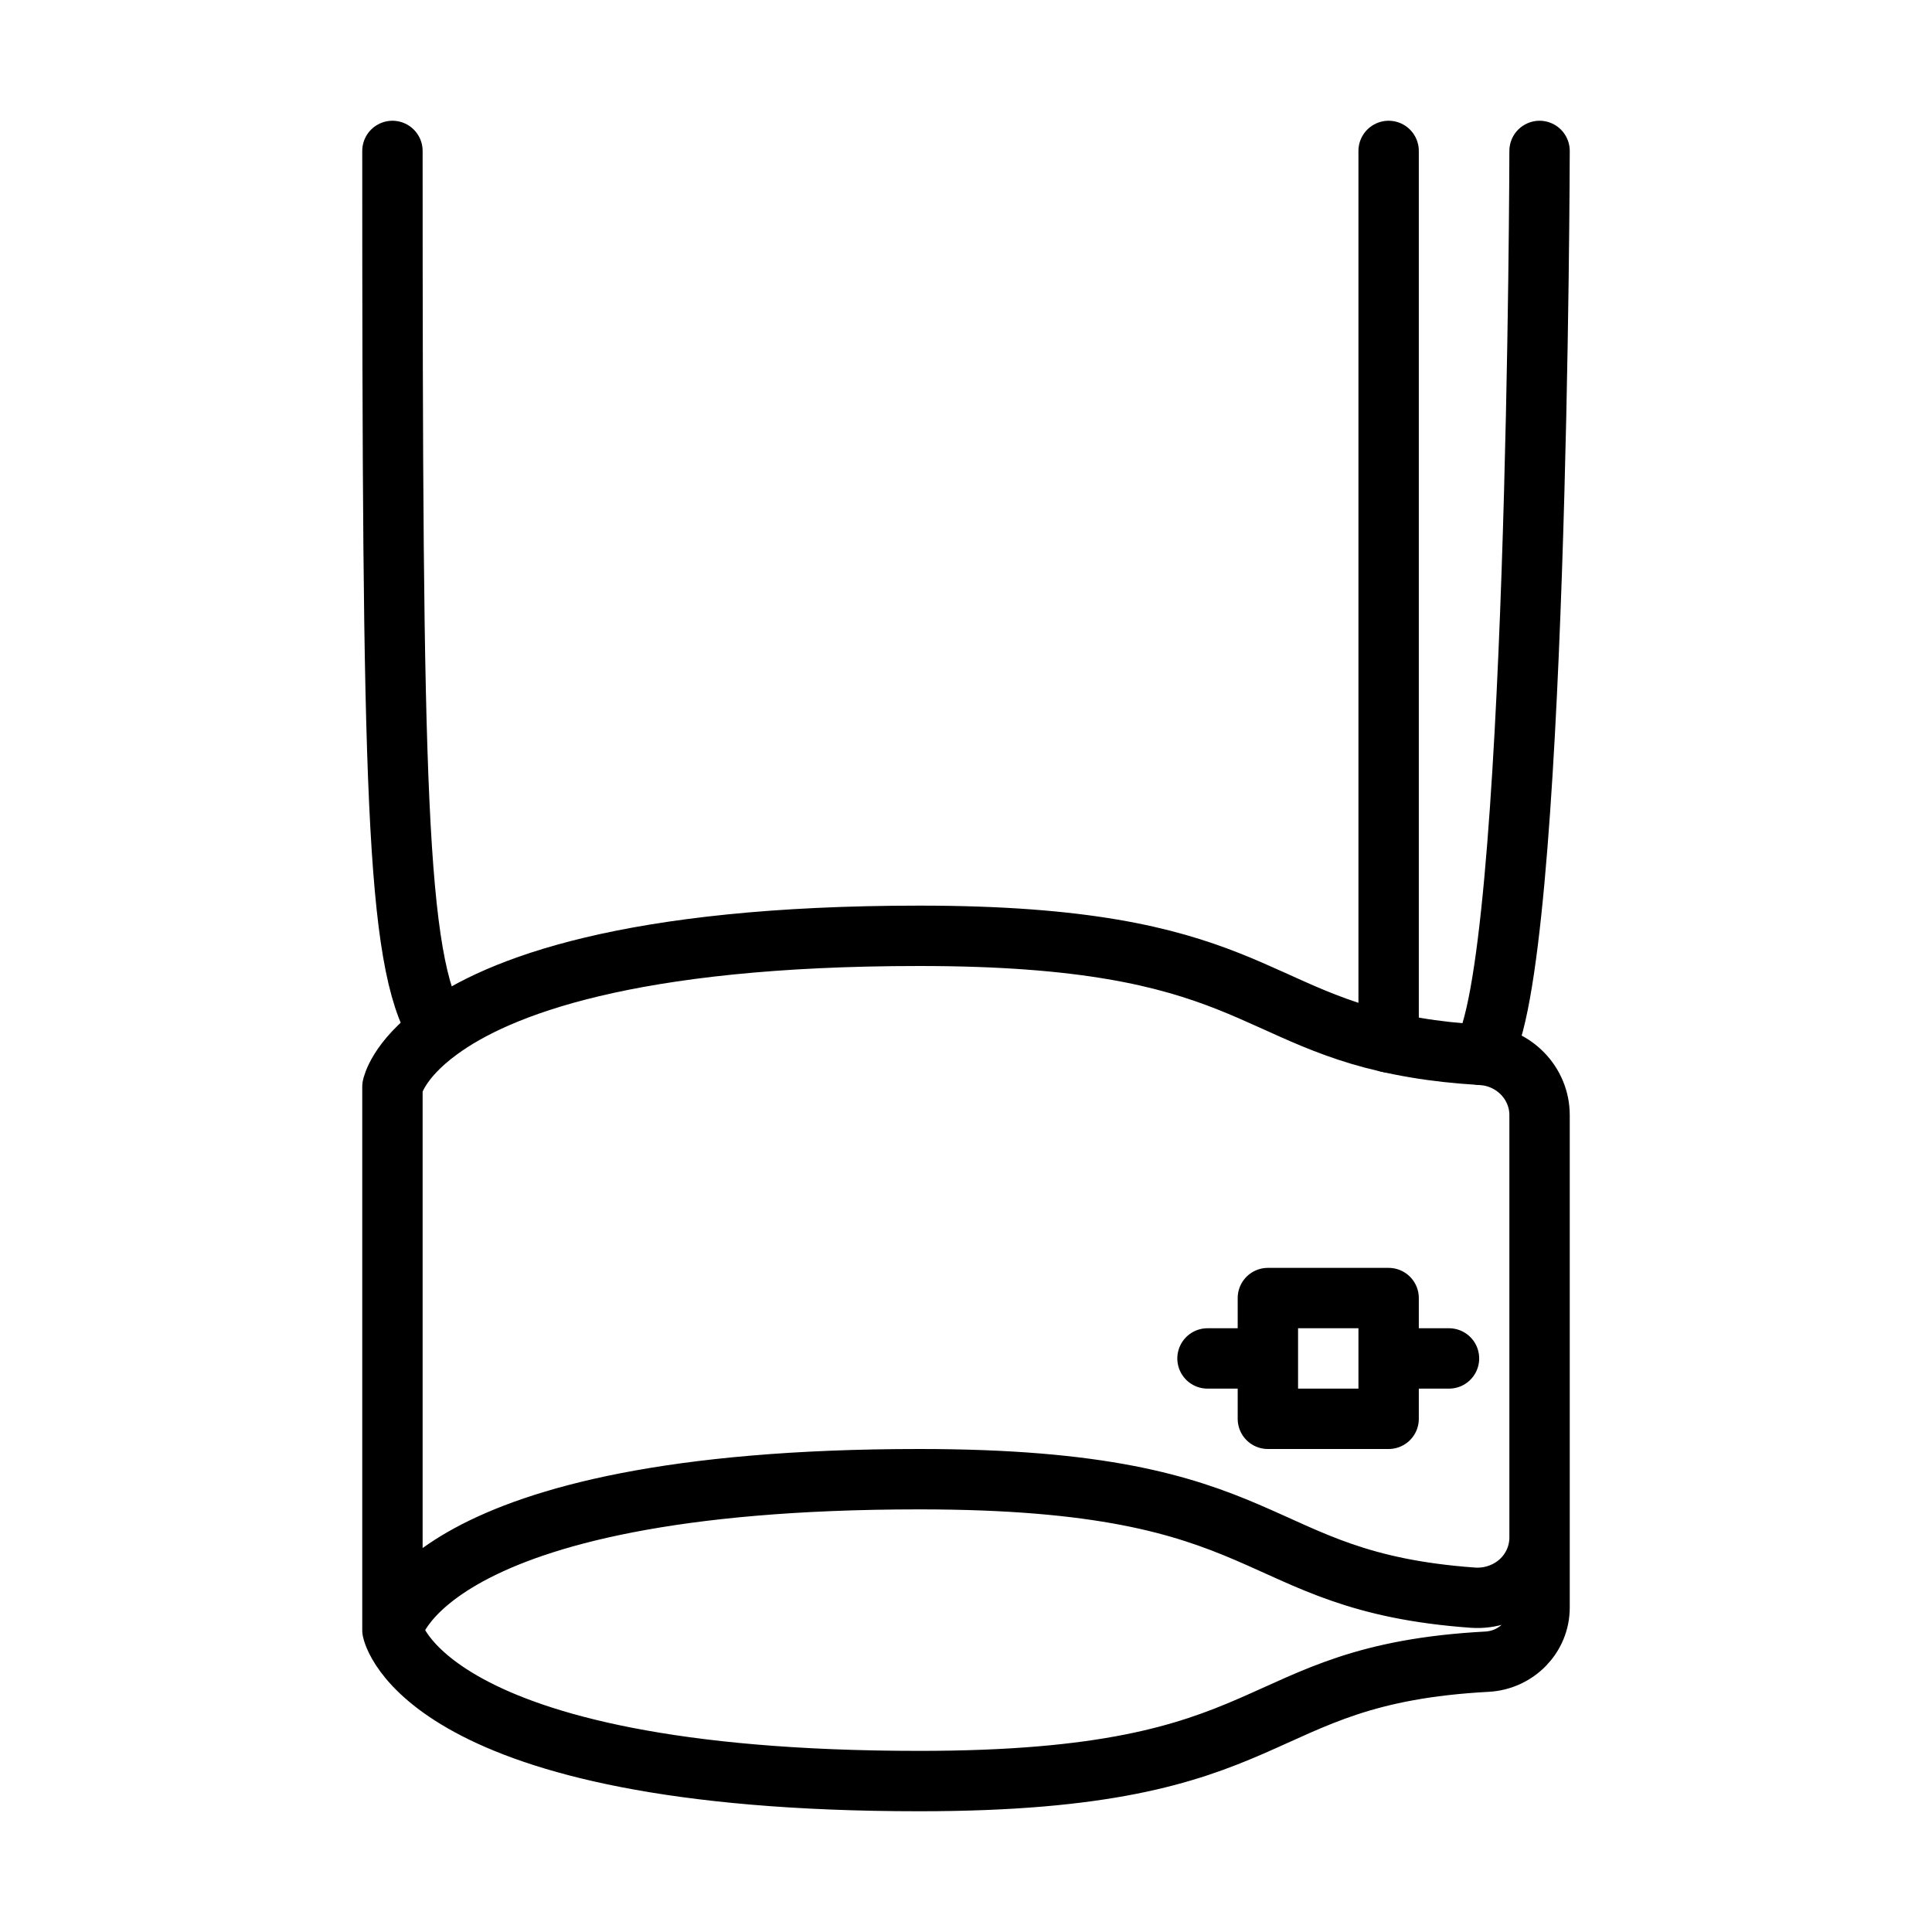
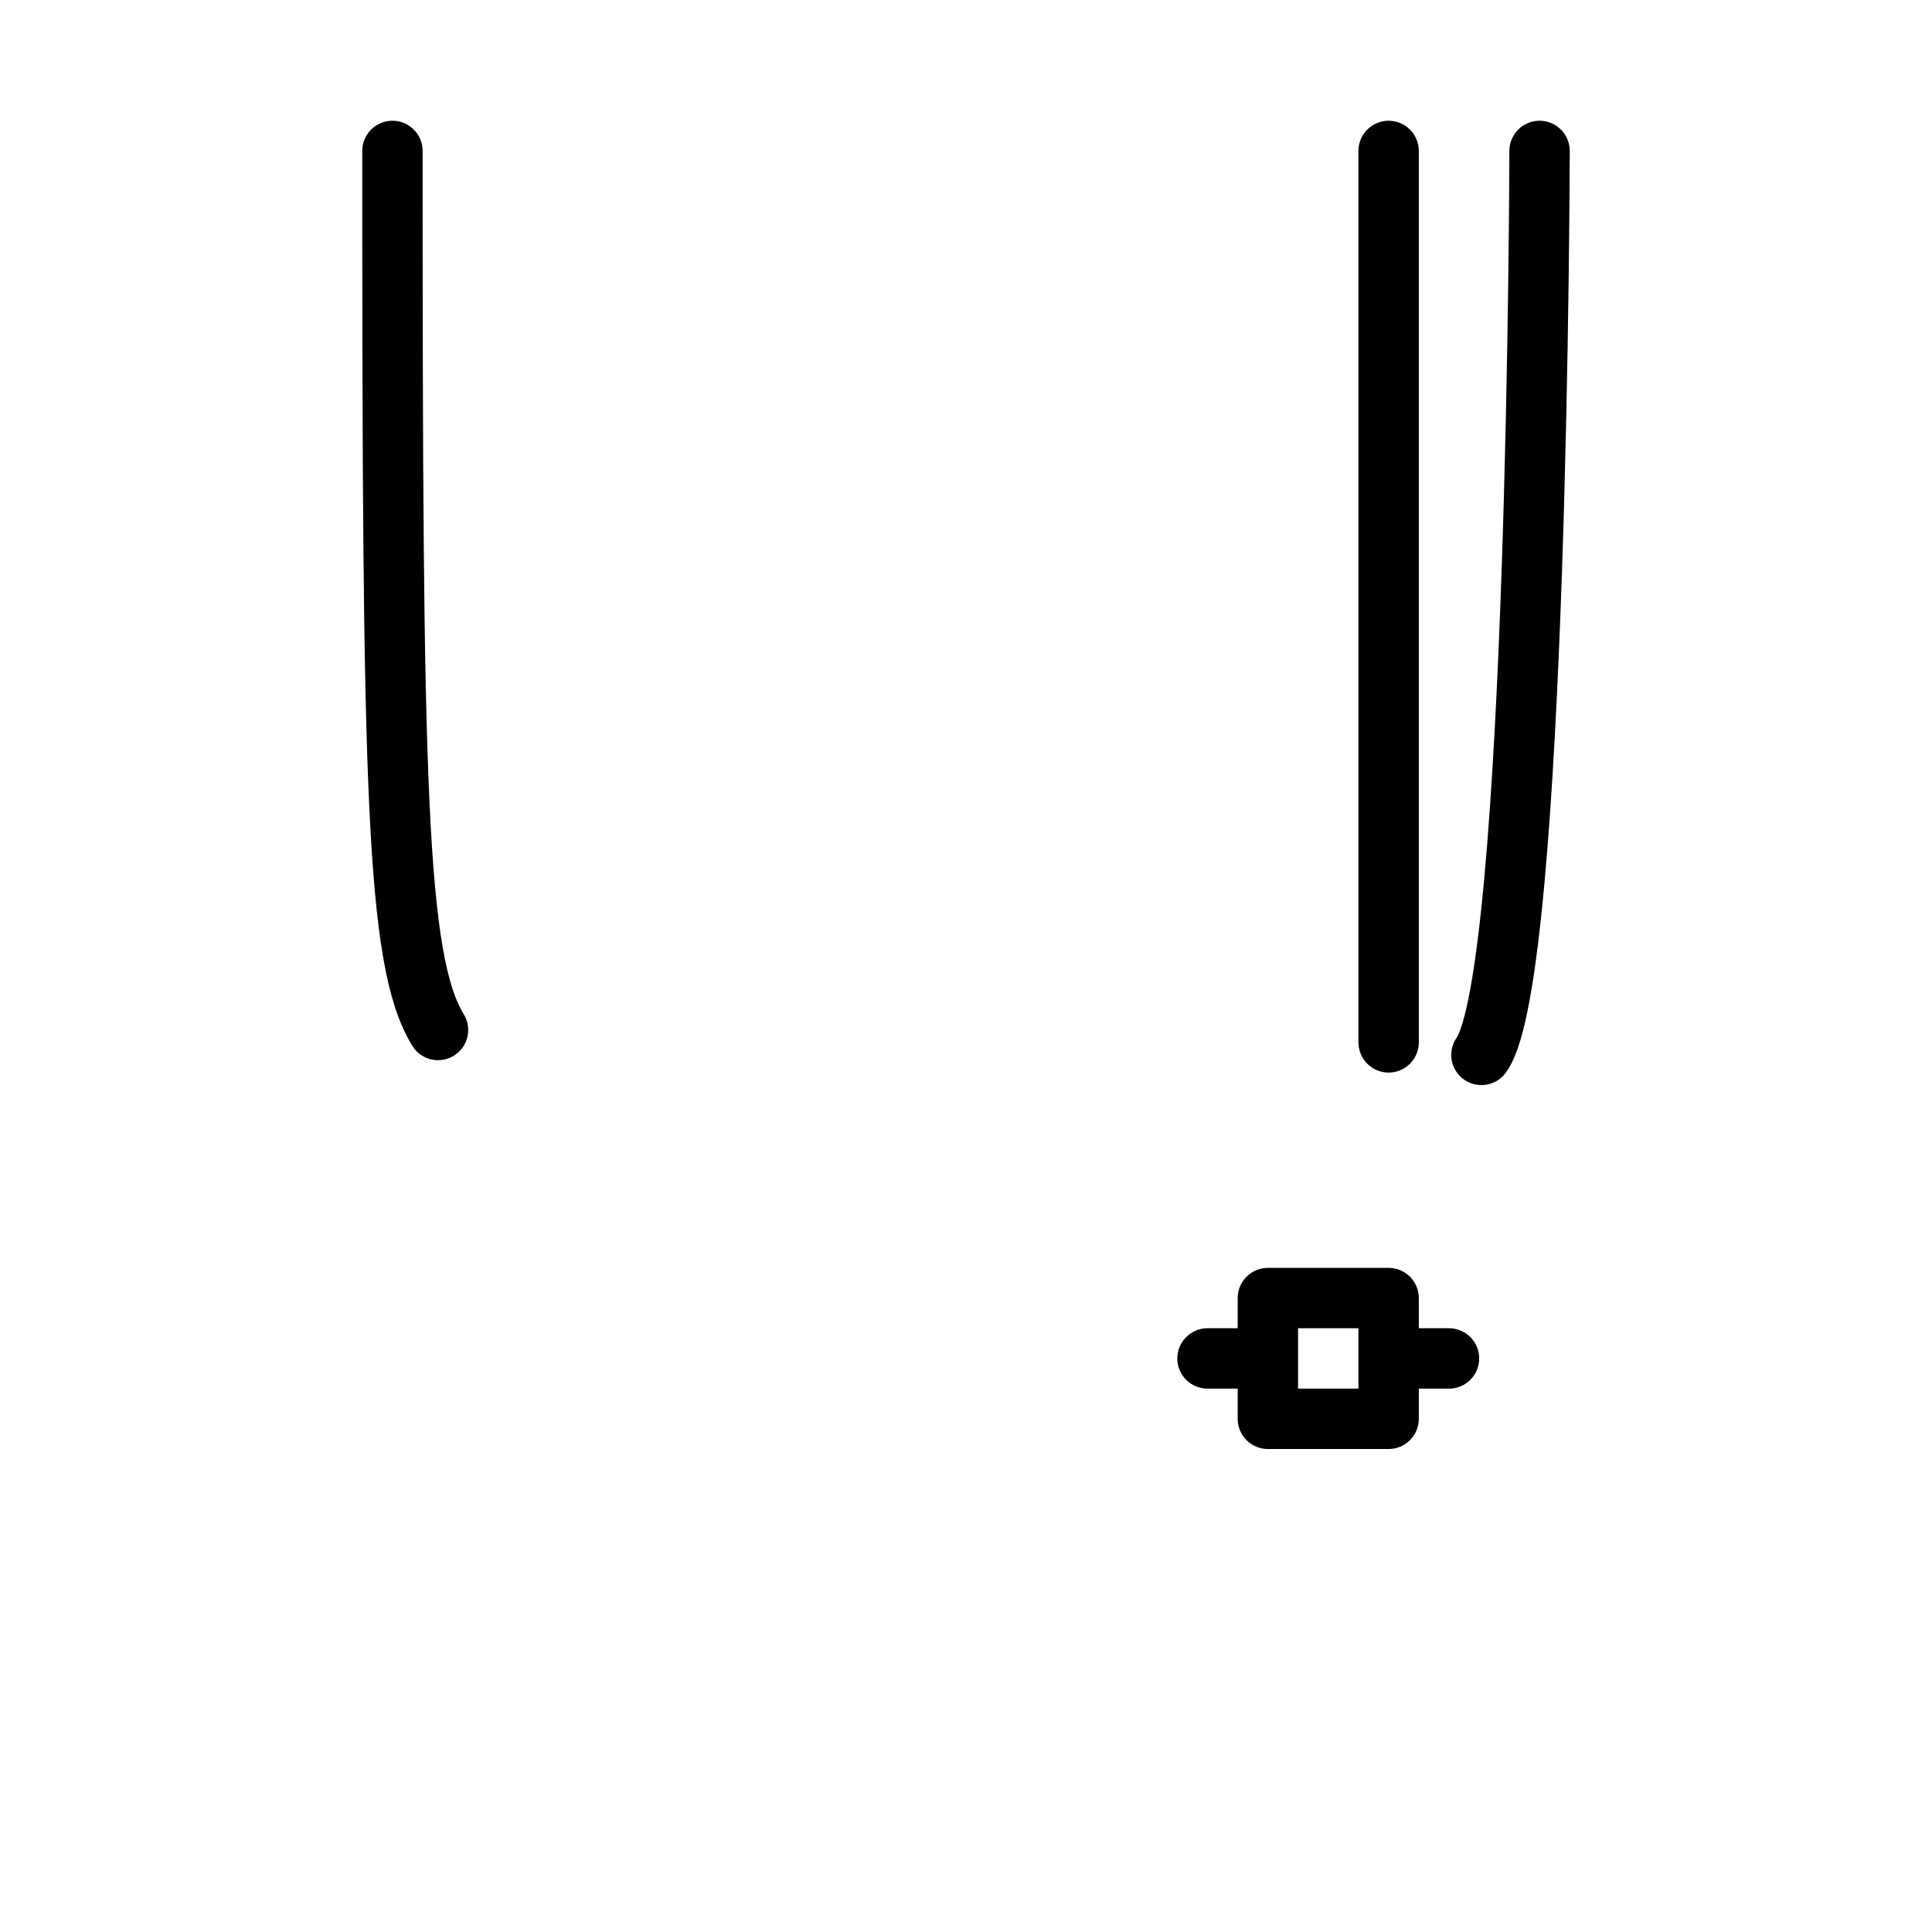
<svg xmlns="http://www.w3.org/2000/svg" data-sanitized-enable-background="new 0 0 64 64" xml:space="preserve" viewBox="0 0 64 64">
-   <path class="stroke-424242" stroke-miterlimit="10" stroke-linejoin="round" stroke-linecap="round" stroke-width="2" stroke="#000000" fill="none" d="M13 54V36s.165-.87 1.551-1.88C16.487 32.7 20.821 31 30.46 31c10.916 0 10.886 2.78 16.432 3.705.643.11 1.361.19 2.183.24 1.083.065 1.925.94 1.925 1.995v13.99c0 .56-.236 1.09-.657 1.47-.421.375-.98.565-1.551.525C41.228 52.38 42.501 49 30.46 49 13.94 49 13 54 13 54s.94 5 17.46 5c12.283 0 10.706-3.52 18.805-3.955.97-.055 1.735-.84 1.735-1.79V50.93" />
  <path class="stroke-424242" stroke-miterlimit="10" stroke-linejoin="round" stroke-linecap="round" stroke-width="2" stroke="#000000" fill="none" d="M46 45v2h-4v-4h4zM46 45h2M40 45h2M13 5c0 21 .101 26.825 1.51 29.12M49.074 34.945C50.949 32.335 51 5 51 5M46 34.53V5" />
</svg>